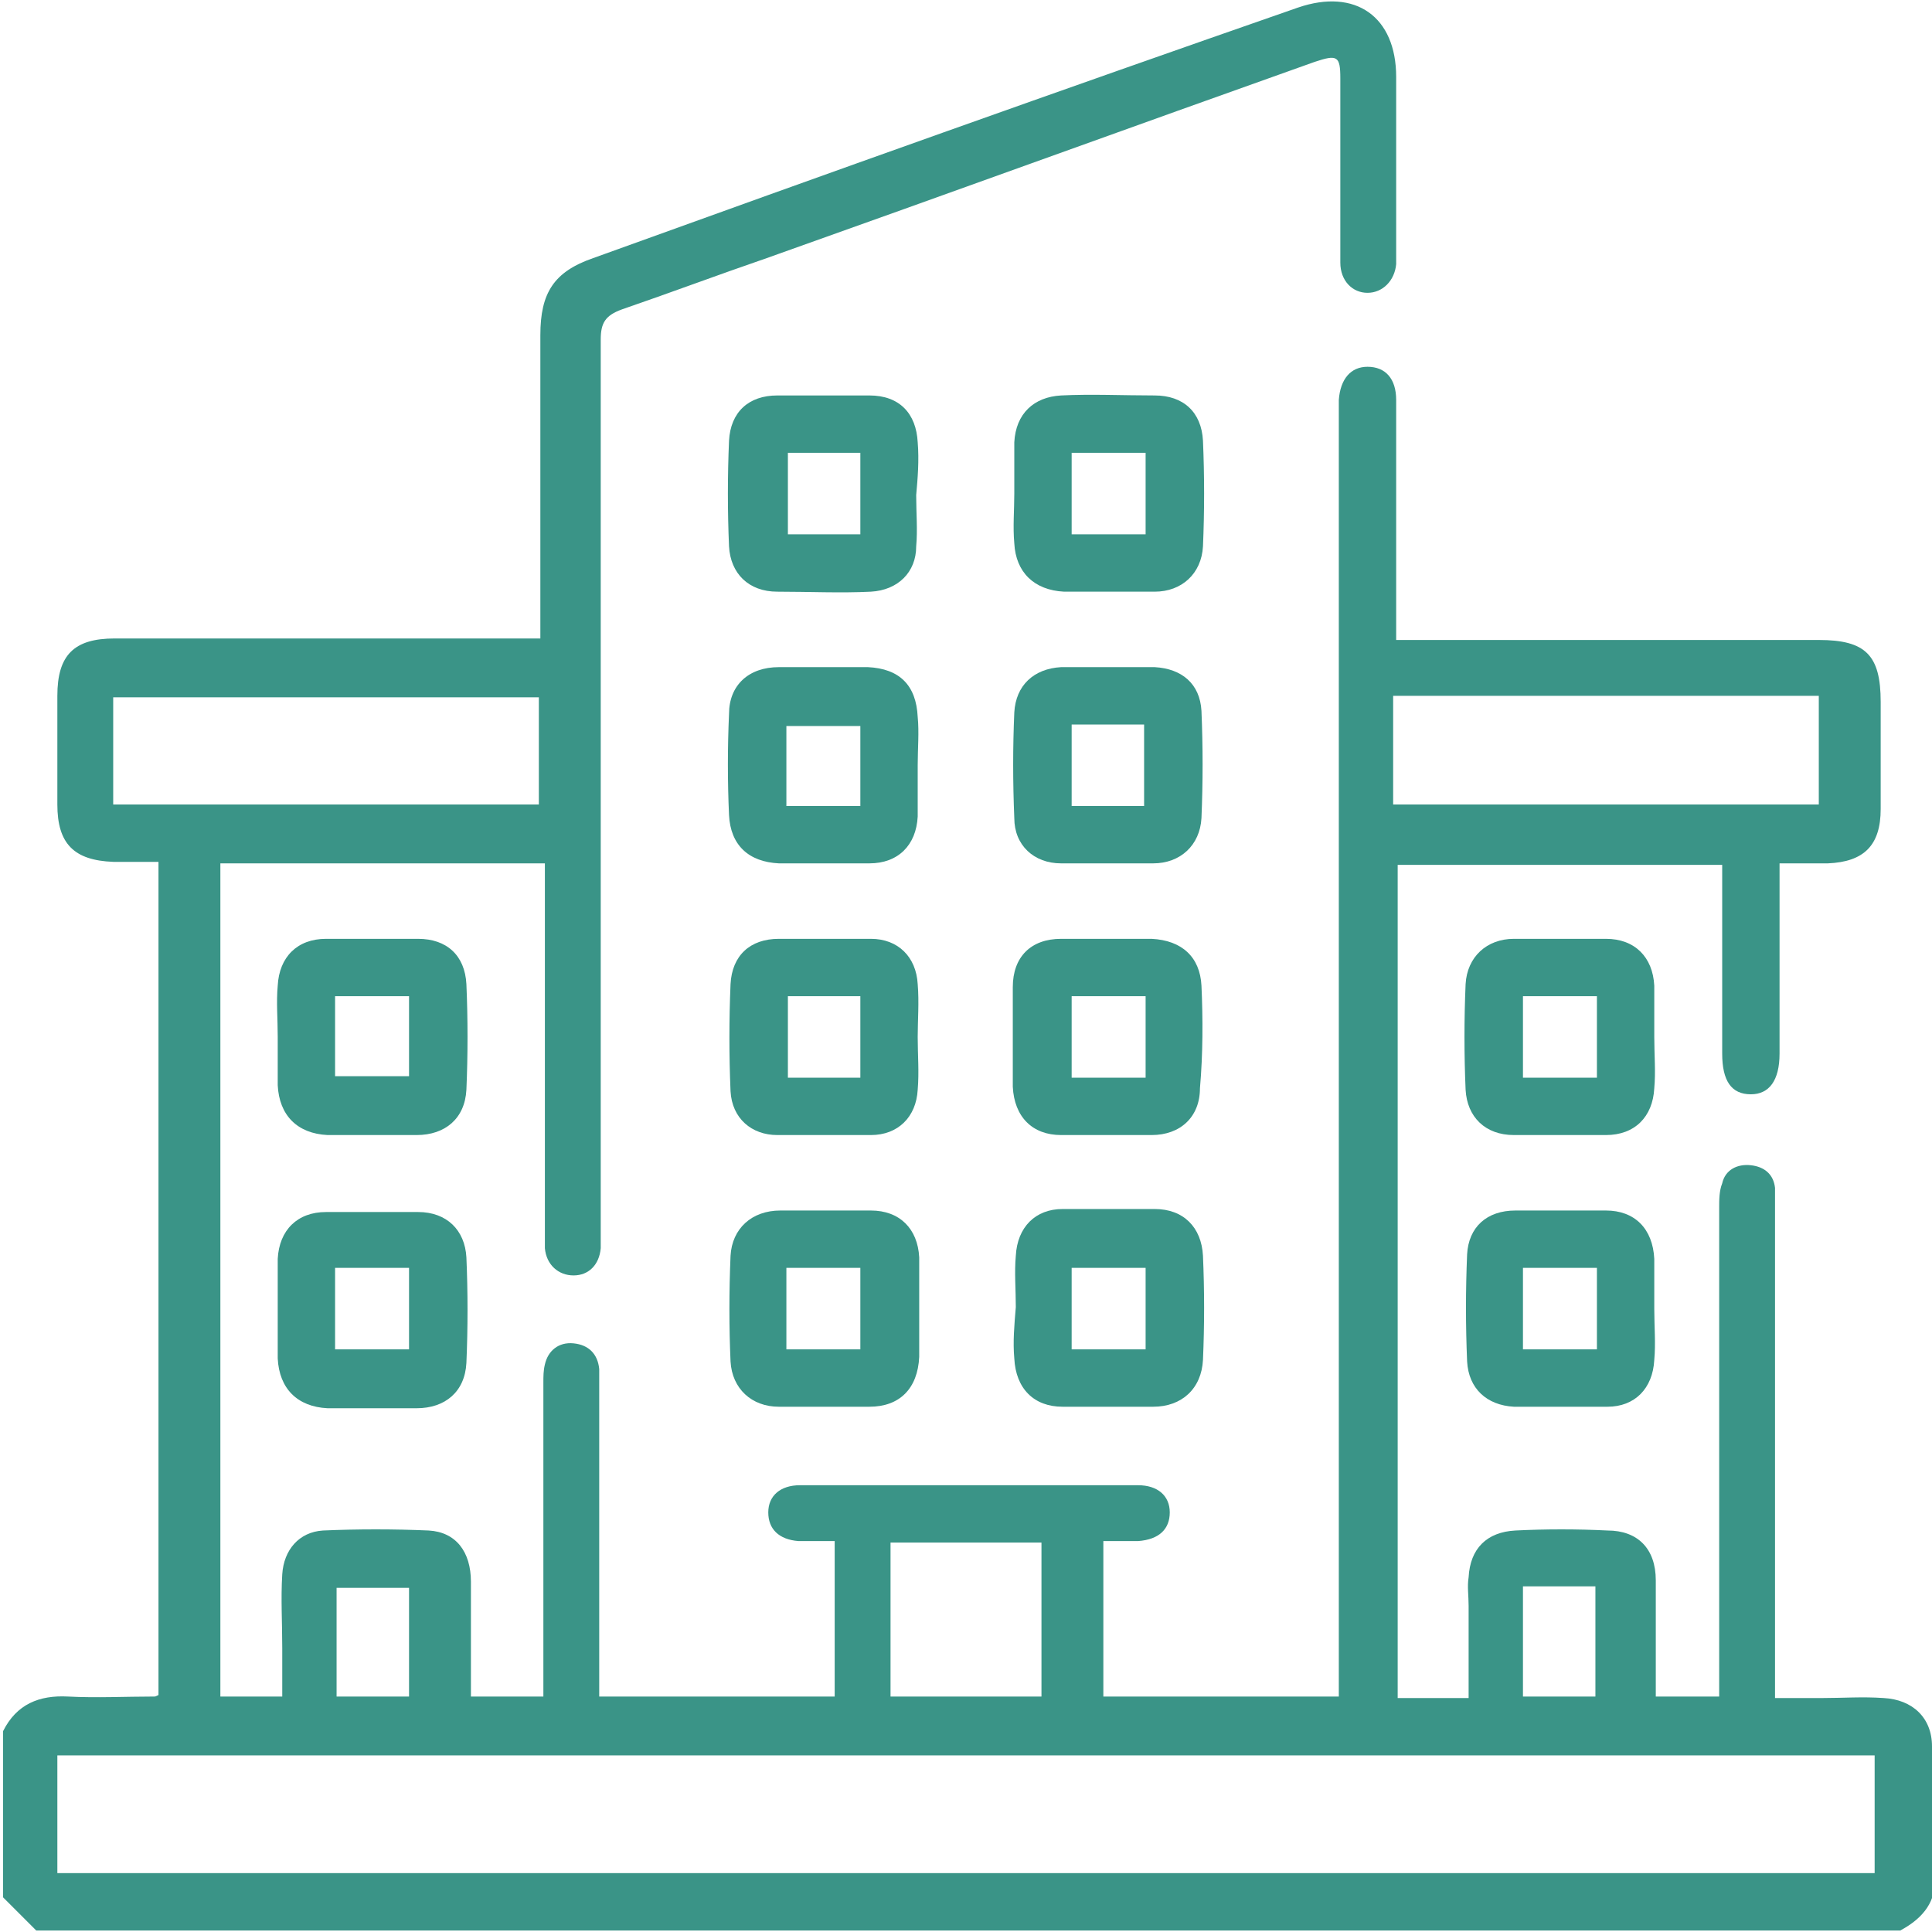
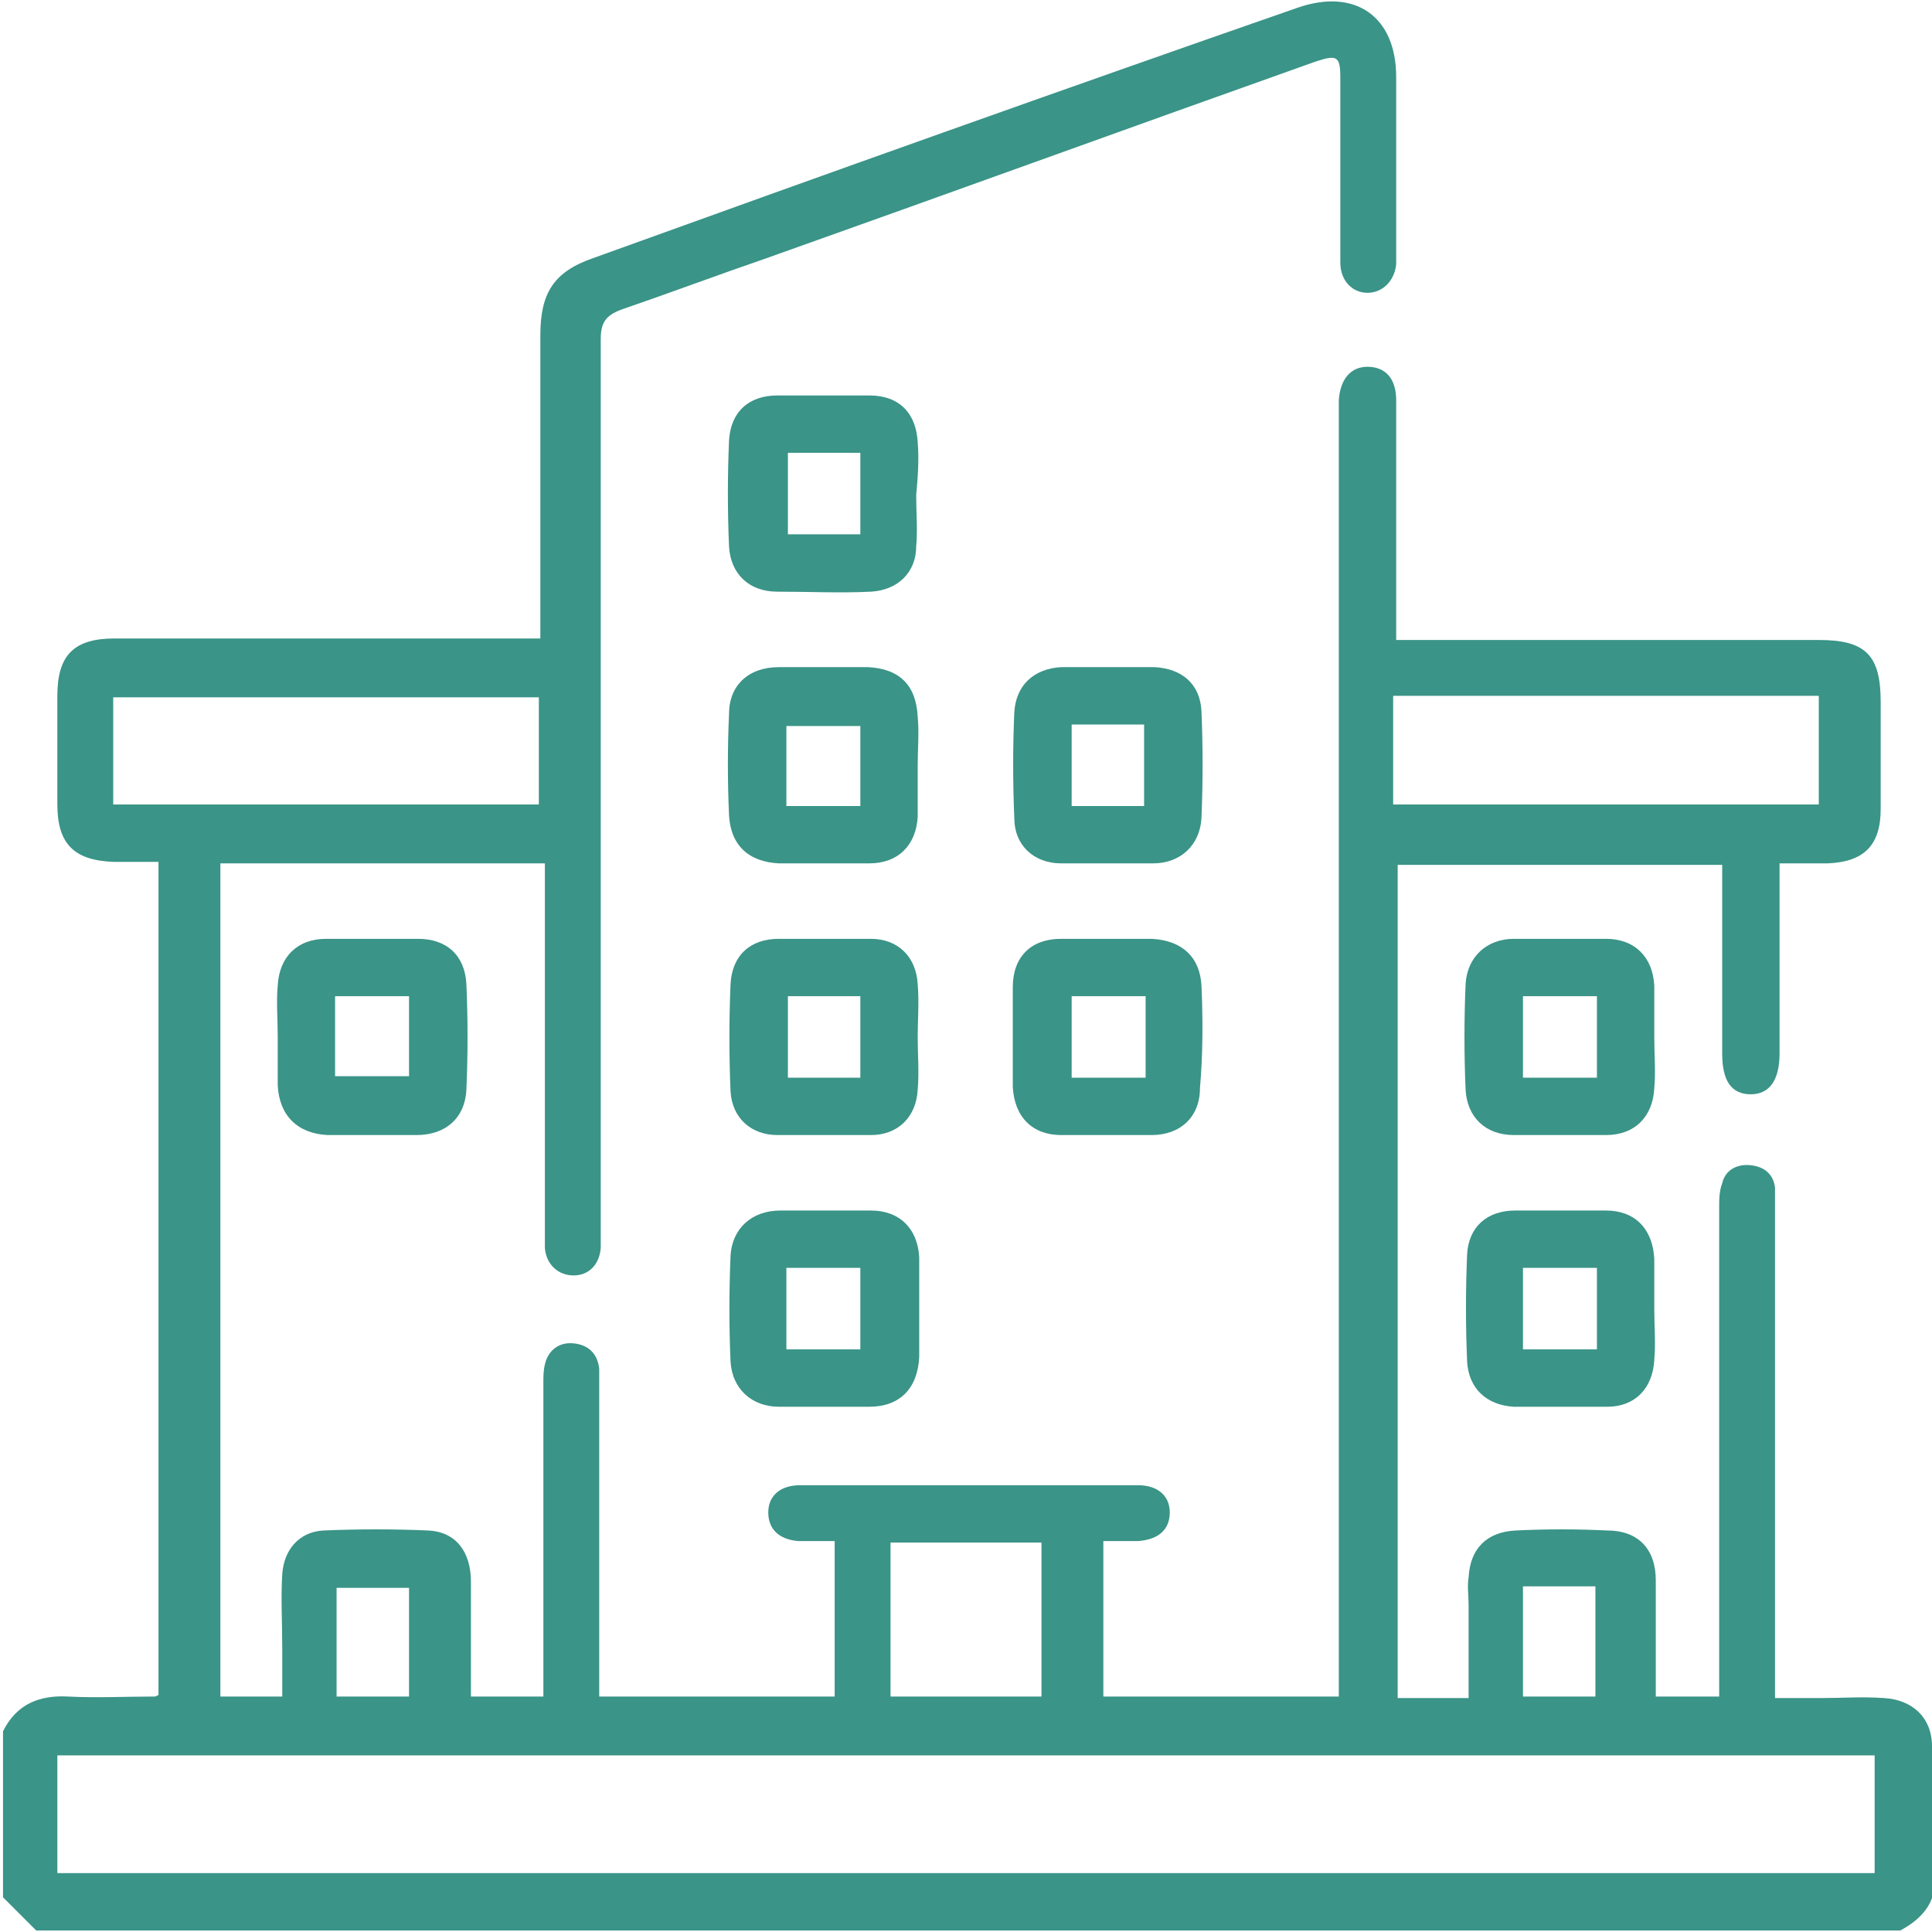
<svg xmlns="http://www.w3.org/2000/svg" version="1.1" id="Capa_1" x="0px" y="0px" viewBox="0 0 128 128" style="enable-background:new 0 0 128 128;" xml:space="preserve">
  <style type="text/css">
	.st0{fill:#3A9487;}
</style>
  <g>
    <path class="st0" d="M128,115.7c0-1.9-1.3-3.1-3.2-3.2c-1.4-0.1-2.7,0-4.1,0c-1,0-2,0-3.1,0c0-0.7,0-1.2,0-1.7   c0-10.2,0-20.5,0-30.7c0-0.5,0-0.9,0-1.4c-0.1-0.9-0.7-1.4-1.6-1.5s-1.7,0.3-1.9,1.2c-0.2,0.5-0.2,1.1-0.2,1.6c0,10.3,0,20.7,0,31   c0,0.5,0,1,0,1.4c-1.5,0-2.8,0-4.2,0c0-2.6,0-5.2,0-7.7c0-2.1-1.2-3.3-3.2-3.3c-2-0.1-4.1-0.1-6.1,0c-1.9,0.1-3,1.2-3.1,3.1   c-0.1,0.6,0,1.2,0,1.9c0,2,0,4,0,6.1c-1.7,0-3.2,0-4.7,0c0-18.5,0-36.8,0-55.2c7.2,0,14.3,0,21.5,0c0,0.6,0,1,0,1.5   c0,3.7,0,7.3,0,11c0,1.8,0.6,2.7,1.9,2.7c1.2,0,1.9-0.9,1.9-2.7c0-3.5,0-7.1,0-10.6c0-0.6,0-1.2,0-2c1.2,0,2.2,0,3.2,0   c2.4-0.1,3.5-1.2,3.5-3.6c0-2.4,0-4.7,0-7.1c0-3.1-1-4.1-4.1-4.1c-8.8,0-17.6,0-26.4,0c-0.5,0-1,0-1.6,0c0-0.6,0-1.1,0-1.5   c0-4.8,0-9.6,0-14.4c0-1.4-0.7-2.2-1.9-2.2c-1.1,0-1.8,0.8-1.9,2.2c0,0.4,0,0.7,0,1.1c0,27.8,0,55.6,0,83.3c0,0.5,0,1,0,1.5   c-5.3,0-10.4,0-15.6,0c0-3.4,0-6.8,0-10.3c0.8,0,1.5,0,2.3,0c1.4-0.1,2.1-0.8,2.1-1.9s-0.8-1.8-2.1-1.8c-7.5,0-14.9,0-22.4,0   c-1.3,0-2.1,0.7-2.1,1.8c0,1.1,0.7,1.8,2,1.9c0.8,0,1.6,0,2.4,0c0,3.5,0,6.9,0,10.3c-5.2,0-10.3,0-15.6,0c0-0.5,0-1,0-1.4   c0-6.4,0-12.8,0-19.2c0-0.4,0-0.8,0-1.1c-0.1-1-0.7-1.6-1.7-1.7s-1.7,0.5-1.9,1.4C36,90.8,36,91.2,36,91.6c0,6.5,0,13,0,19.5   c0,0.4,0,0.9,0,1.3c-1.7,0-3.3,0-4.8,0c0-2.6,0-5.1,0-7.6c0-2-1-3.3-2.8-3.4c-2.3-0.1-4.7-0.1-7,0c-1.6,0.1-2.6,1.3-2.7,2.9   s0,3.2,0,4.9c0,1.1,0,2.1,0,3.2c-1.5,0-2.8,0-4.1,0c0-18.4,0-36.8,0-55.2c7.2,0,14.3,0,21.5,0c0,0.5,0,1,0,1.4c0,7.7,0,15.3,0,23   c0,0.4,0,0.8,0,1.1c0.1,1.1,0.9,1.8,1.9,1.8s1.7-0.7,1.8-1.8c0-0.4,0-0.8,0-1.2c0-19.7,0-39.3,0-59c0-1.1,0.3-1.6,1.4-2   c3.2-1.1,6.4-2.3,9.6-3.4c12.1-4.3,24.2-8.7,36.3-13c1.5-0.5,1.7-0.4,1.7,1.1c0,1.2,0,2.3,0,3.5c0,2.9,0,5.8,0,8.7   c0,1.2,0.8,2,1.8,2s1.8-0.8,1.9-1.9c0-0.2,0-0.5,0-0.7c0-3.9,0-7.8,0-11.7c0-4-2.7-5.9-6.5-4.6C70.2,6,54.8,11.5,39.3,17.1   c-2.6,0.9-3.5,2.3-3.5,5.1c0,6.2,0,12.5,0,18.7c0,0.4,0,0.9,0,1.4c-0.6,0-1.1,0-1.6,0c-8.9,0-17.7,0-26.6,0c-2.7,0-3.8,1.1-3.8,3.8   c0,2.4,0,4.8,0,7.2c0,2.6,1.1,3.7,3.7,3.8c1,0,2,0,3,0c0,18.6,0,36.9,0,55.2c-0.2,0.1-0.2,0.1-0.3,0.1c-1.9,0-3.8,0.1-5.7,0   s-3.4,0.5-4.3,2.3c0,3.7,0,7.3,0,11c0.7,0.7,1.5,1.5,2.2,2.2c41.2,0,82.3,0,123.5,0c1.3-0.7,2.3-1.7,2.3-3.3   C128,121.7,128,118.7,128,115.7z M100.9,105.1c1.7,0,3.2,0,4.8,0c0,2.4,0,4.8,0,7.3c-1.6,0-3.2,0-4.8,0   C100.9,110,100.9,107.6,100.9,105.1z M92.3,46.1c9.4,0,18.7,0,28.2,0c0,2.4,0,4.8,0,7.2c-9.4,0-18.8,0-28.2,0   C92.3,50.9,92.3,48.5,92.3,46.1z M59,102.2c3.3,0,6.6,0,10,0c0,3.4,0,6.7,0,10.2c-3.3,0-6.5,0-10,0C59,109,59,105.6,59,102.2z    M22.3,105.2c1.6,0,3.2,0,4.8,0c0,2.4,0,4.8,0,7.2c-1.6,0-3.2,0-4.8,0C22.3,110,22.3,107.6,22.3,105.2z M7.5,53.3   c0-2.4,0-4.7,0-7.1c9.4,0,18.7,0,28.2,0c0,2.3,0,4.7,0,7.1C26.3,53.3,16.9,53.3,7.5,53.3z M124.2,124.1c-40.1,0-80.2,0-120.4,0   c0-2.6,0-5.2,0-7.8c40.1,0,80.2,0,120.4,0C124.2,118.9,124.2,121.5,124.2,124.1z" />
    <path class="st0" d="M48.4,90.2c0.1,1.8,1.4,3,3.2,3c2,0,4,0,6,0s3.2-1.2,3.3-3.3c0-1.1,0-2.2,0-3.2l0,0c0-1.1,0-2.2,0-3.4   c-0.1-1.9-1.3-3.1-3.2-3.1c-2,0-4,0-6,0c-1.9,0-3.2,1.2-3.3,3C48.3,85.6,48.3,87.9,48.4,90.2z M52.1,84c1.6,0,3.2,0,4.9,0   c0,1.8,0,3.5,0,5.4c-1.7,0-3.2,0-4.9,0C52.1,87.6,52.1,85.9,52.1,84z" />
    <path class="st0" d="M109.6,83.4c-0.1-2-1.3-3.2-3.2-3.2c-2,0-4,0-6,0c-1.9,0-3.1,1.1-3.2,2.9c-0.1,2.4-0.1,4.7,0,7.1   c0.1,1.8,1.3,2.9,3.1,3c2.1,0,4.2,0,6.2,0c1.8,0,3-1.2,3.1-3.1c0.1-1.1,0-2.2,0-3.4l0,0C109.6,85.7,109.6,84.5,109.6,83.4z    M105.8,89.4c-1.6,0-3.2,0-4.9,0c0-1.8,0-3.5,0-5.4c1.7,0,3.2,0,4.9,0C105.8,85.8,105.8,87.6,105.8,89.4z" />
-     <path class="st0" d="M18.4,90c0.1,2,1.3,3.2,3.3,3.3c2,0,3.9,0,5.9,0c1.9,0,3.2-1.1,3.3-3c0.1-2.3,0.1-4.7,0-7   c-0.1-1.8-1.3-3-3.2-3c-2,0-4.1,0-6.1,0c-1.9,0-3.1,1.2-3.2,3.1c0,1.1,0,2.2,0,3.4l0,0C18.4,87.8,18.4,88.9,18.4,90z M22.2,84   c1.7,0,3.2,0,4.9,0c0,1.8,0,3.6,0,5.4c-1.6,0-3.2,0-4.9,0C22.2,87.6,22.2,85.9,22.2,84z" />
-     <path class="st0" d="M67.2,90c0.1,2,1.3,3.2,3.2,3.2c2,0,4,0,6,0c1.9,0,3.2-1.2,3.3-3.1c0.1-2.3,0.1-4.6,0-6.9   c-0.1-1.9-1.3-3.1-3.2-3.1c-2,0-4.1,0-6.1,0c-1.8,0-3,1.2-3.1,3.1c-0.1,1.1,0,2.2,0,3.4l0,0C67.2,87.8,67.1,88.9,67.2,90z M71,84   c1.6,0,3.1,0,4.9,0c0,1.8,0,3.6,0,5.4c-1.6,0-3.2,0-4.9,0C71,87.7,71,85.9,71,84z" />
    <path class="st0" d="M18.4,71.9c0.1,2,1.3,3.2,3.3,3.3c2,0,3.9,0,5.9,0c1.9,0,3.2-1.1,3.3-3c0.1-2.3,0.1-4.7,0-7   c-0.1-1.9-1.3-3-3.2-3c-2,0-4.1,0-6.1,0c-1.9,0-3.1,1.2-3.2,3.1c-0.1,1.1,0,2.2,0,3.4l0,0C18.4,69.8,18.4,70.9,18.4,71.9z M22.2,66   c1.6,0,3.2,0,4.9,0c0,1.8,0,3.5,0,5.3c-1.6,0-3.2,0-4.9,0C22.2,69.6,22.2,67.9,22.2,66z" />
    <path class="st0" d="M60.8,65.2c-0.1-1.8-1.3-3-3.1-3c-2,0-4.1,0-6.1,0c-1.9,0-3.1,1.1-3.2,3c-0.1,2.4-0.1,4.7,0,7.1   c0.1,1.8,1.4,2.9,3.1,2.9c2.1,0,4.2,0,6.2,0c1.8,0,3-1.2,3.1-3c0.1-1.2,0-2.3,0-3.5l0,0C60.8,67.6,60.9,66.4,60.8,65.2z M57,71.4   c-1.6,0-3.2,0-4.8,0c0-1.8,0-3.6,0-5.4c1.6,0,3.2,0,4.8,0C57,67.8,57,69.5,57,71.4z" />
    <path class="st0" d="M79.6,65.3c-0.1-1.9-1.3-3-3.3-3.1c-2,0-4,0-6,0s-3.2,1.2-3.2,3.2c0,1.1,0,2.2,0,3.2c0,1.1,0,2.2,0,3.4   c0.1,2,1.3,3.2,3.2,3.2c2,0,4,0,6,0c1.9,0,3.2-1.2,3.2-3.1C79.7,69.8,79.7,67.5,79.6,65.3z M75.9,71.4c-1.6,0-3.2,0-4.9,0   c0-1.8,0-3.5,0-5.4c1.7,0,3.2,0,4.9,0C75.9,67.8,75.9,69.6,75.9,71.4z" />
    <path class="st0" d="M109.6,65.3c-0.1-1.9-1.3-3.1-3.2-3.1c-2,0-4.1,0-6.1,0c-1.8,0-3.1,1.2-3.2,3c-0.1,2.3-0.1,4.7,0,7   c0.1,1.8,1.3,3,3.2,3c2,0,4.1,0,6.1,0c1.9,0,3.1-1.2,3.2-3.1c0.1-1.1,0-2.2,0-3.4C109.6,67.6,109.6,66.4,109.6,65.3z M105.8,71.4   c-1.7,0-3.2,0-4.9,0c0-1.8,0-3.5,0-5.4c1.6,0,3.2,0,4.9,0C105.8,67.8,105.8,69.6,105.8,71.4z" />
    <path class="st0" d="M60.8,29.3c-0.1-1.9-1.2-3.1-3.2-3.1s-4.1,0-6.1,0c-1.9,0-3.1,1.1-3.2,3c-0.1,2.3-0.1,4.7,0,7   c0.1,1.8,1.3,3,3.2,3c2.1,0,4.2,0.1,6.2,0c1.8-0.1,3-1.3,3-3c0.1-1.1,0-2.2,0-3.4l0,0C60.8,31.7,60.9,30.5,60.8,29.3z M57,35.4   c-1.6,0-3.2,0-4.8,0c0-1.8,0-3.6,0-5.4c1.7,0,3.2,0,4.8,0C57,31.8,57,33.6,57,35.4z" />
-     <path class="st0" d="M67.2,36c0.1,1.9,1.3,3.1,3.3,3.2c2,0,4,0,6,0c1.8,0,3.1-1.2,3.2-3c0.1-2.3,0.1-4.7,0-7c-0.1-1.9-1.3-3-3.2-3   c-2.1,0-4.2-0.1-6.2,0c-1.8,0.1-3,1.2-3.1,3.1c0,1.1,0,2.2,0,3.4l0,0C67.2,33.8,67.1,34.9,67.2,36z M71,30c1.6,0,3.2,0,4.9,0   c0,1.8,0,3.5,0,5.4c-1.6,0-3.2,0-4.9,0C71,33.6,71,31.9,71,30z" />
    <path class="st0" d="M60.8,47.5c-0.1-2.1-1.2-3.2-3.3-3.3c-2,0-3.9,0-5.9,0s-3.3,1.2-3.3,3.1c-0.1,2.2-0.1,4.5,0,6.7   c0.1,2,1.3,3.1,3.3,3.2c2,0,4,0,6,0c1.9,0,3.1-1.2,3.2-3.1c0-1.1,0-2.2,0-3.4l0,0C60.8,49.6,60.9,48.5,60.8,47.5z M57,53.4   c-1.6,0-3.2,0-4.9,0c0-1.7,0-3.5,0-5.3c1.6,0,3.2,0,4.9,0C57,49.8,57,51.5,57,53.4z" />
    <path class="st0" d="M67.2,54.2c0,1.8,1.3,3,3.1,3c2,0,4.1,0,6.1,0c1.8,0,3.1-1.2,3.2-3c0.1-2.4,0.1-4.7,0-7.1   c-0.1-1.8-1.3-2.8-3.1-2.9c-1,0-2,0-3,0c-1.1,0-2.2,0-3.2,0c-1.8,0.1-3,1.2-3.1,3C67.1,49.5,67.1,51.8,67.2,54.2z M71,48   c1.6,0,3.2,0,4.8,0c0,1.8,0,3.6,0,5.4c-1.6,0-3.2,0-4.8,0C71,51.6,71,49.9,71,48z" />
  </g>
</svg>